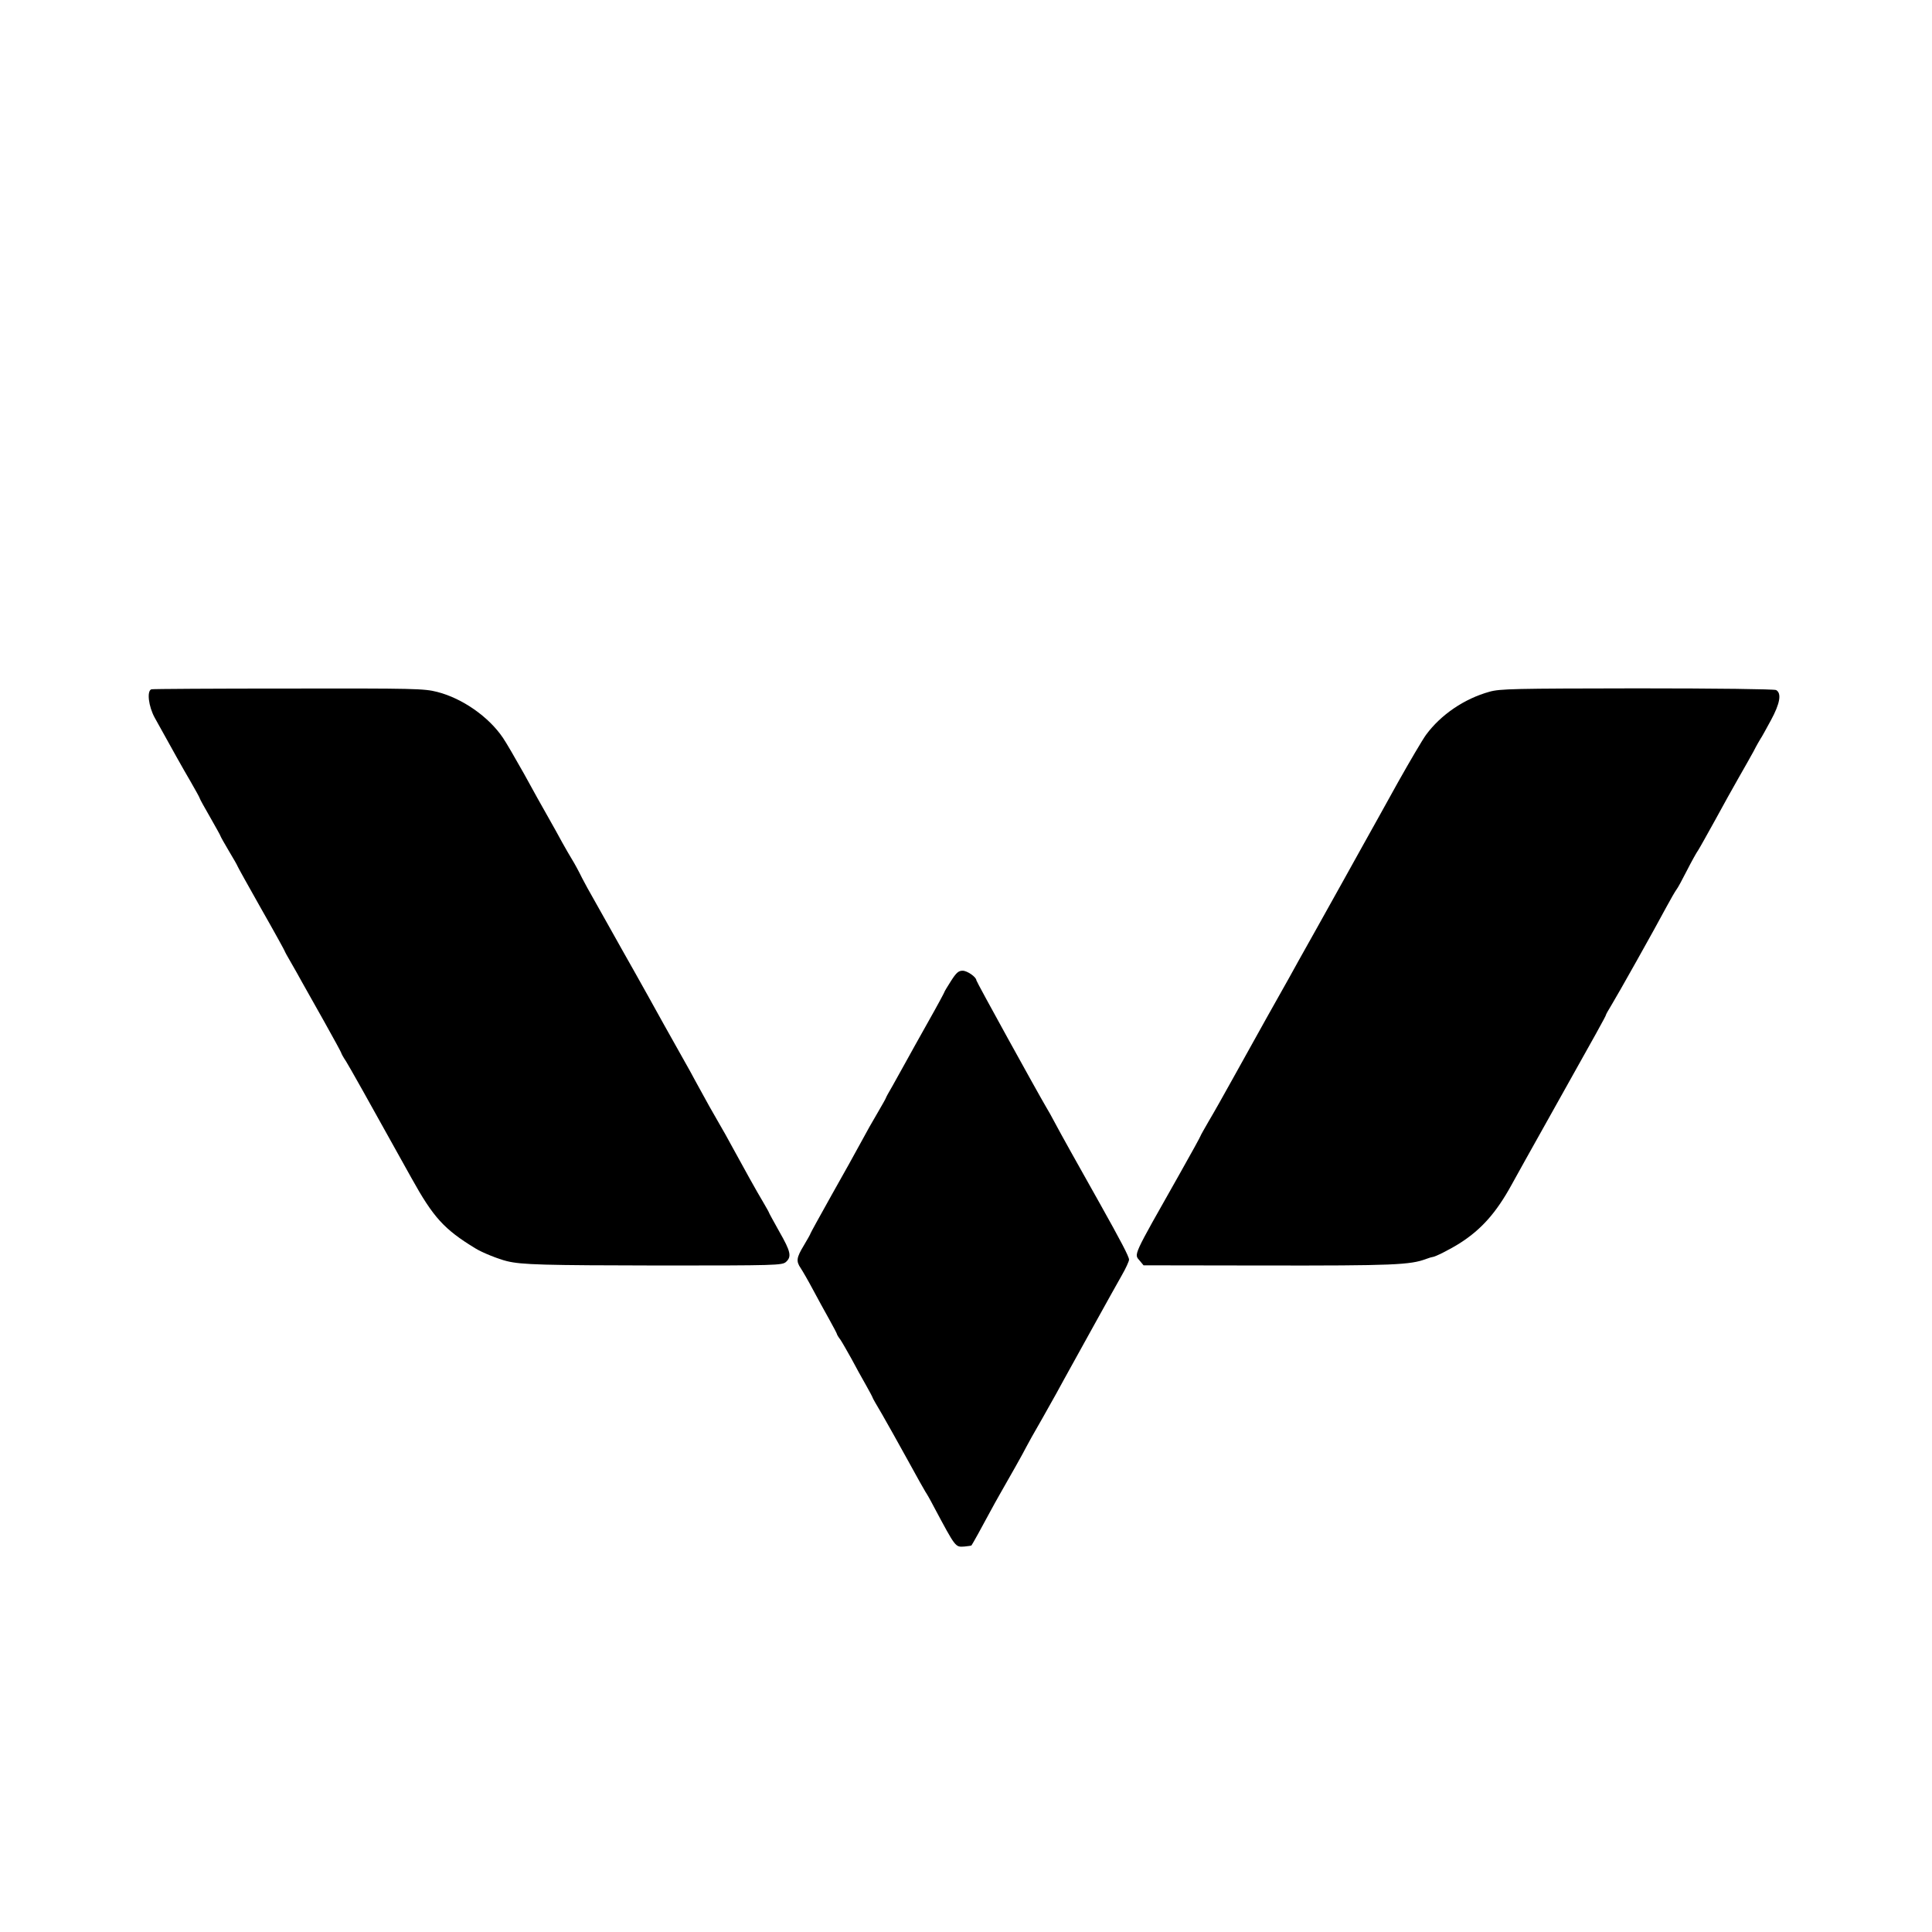
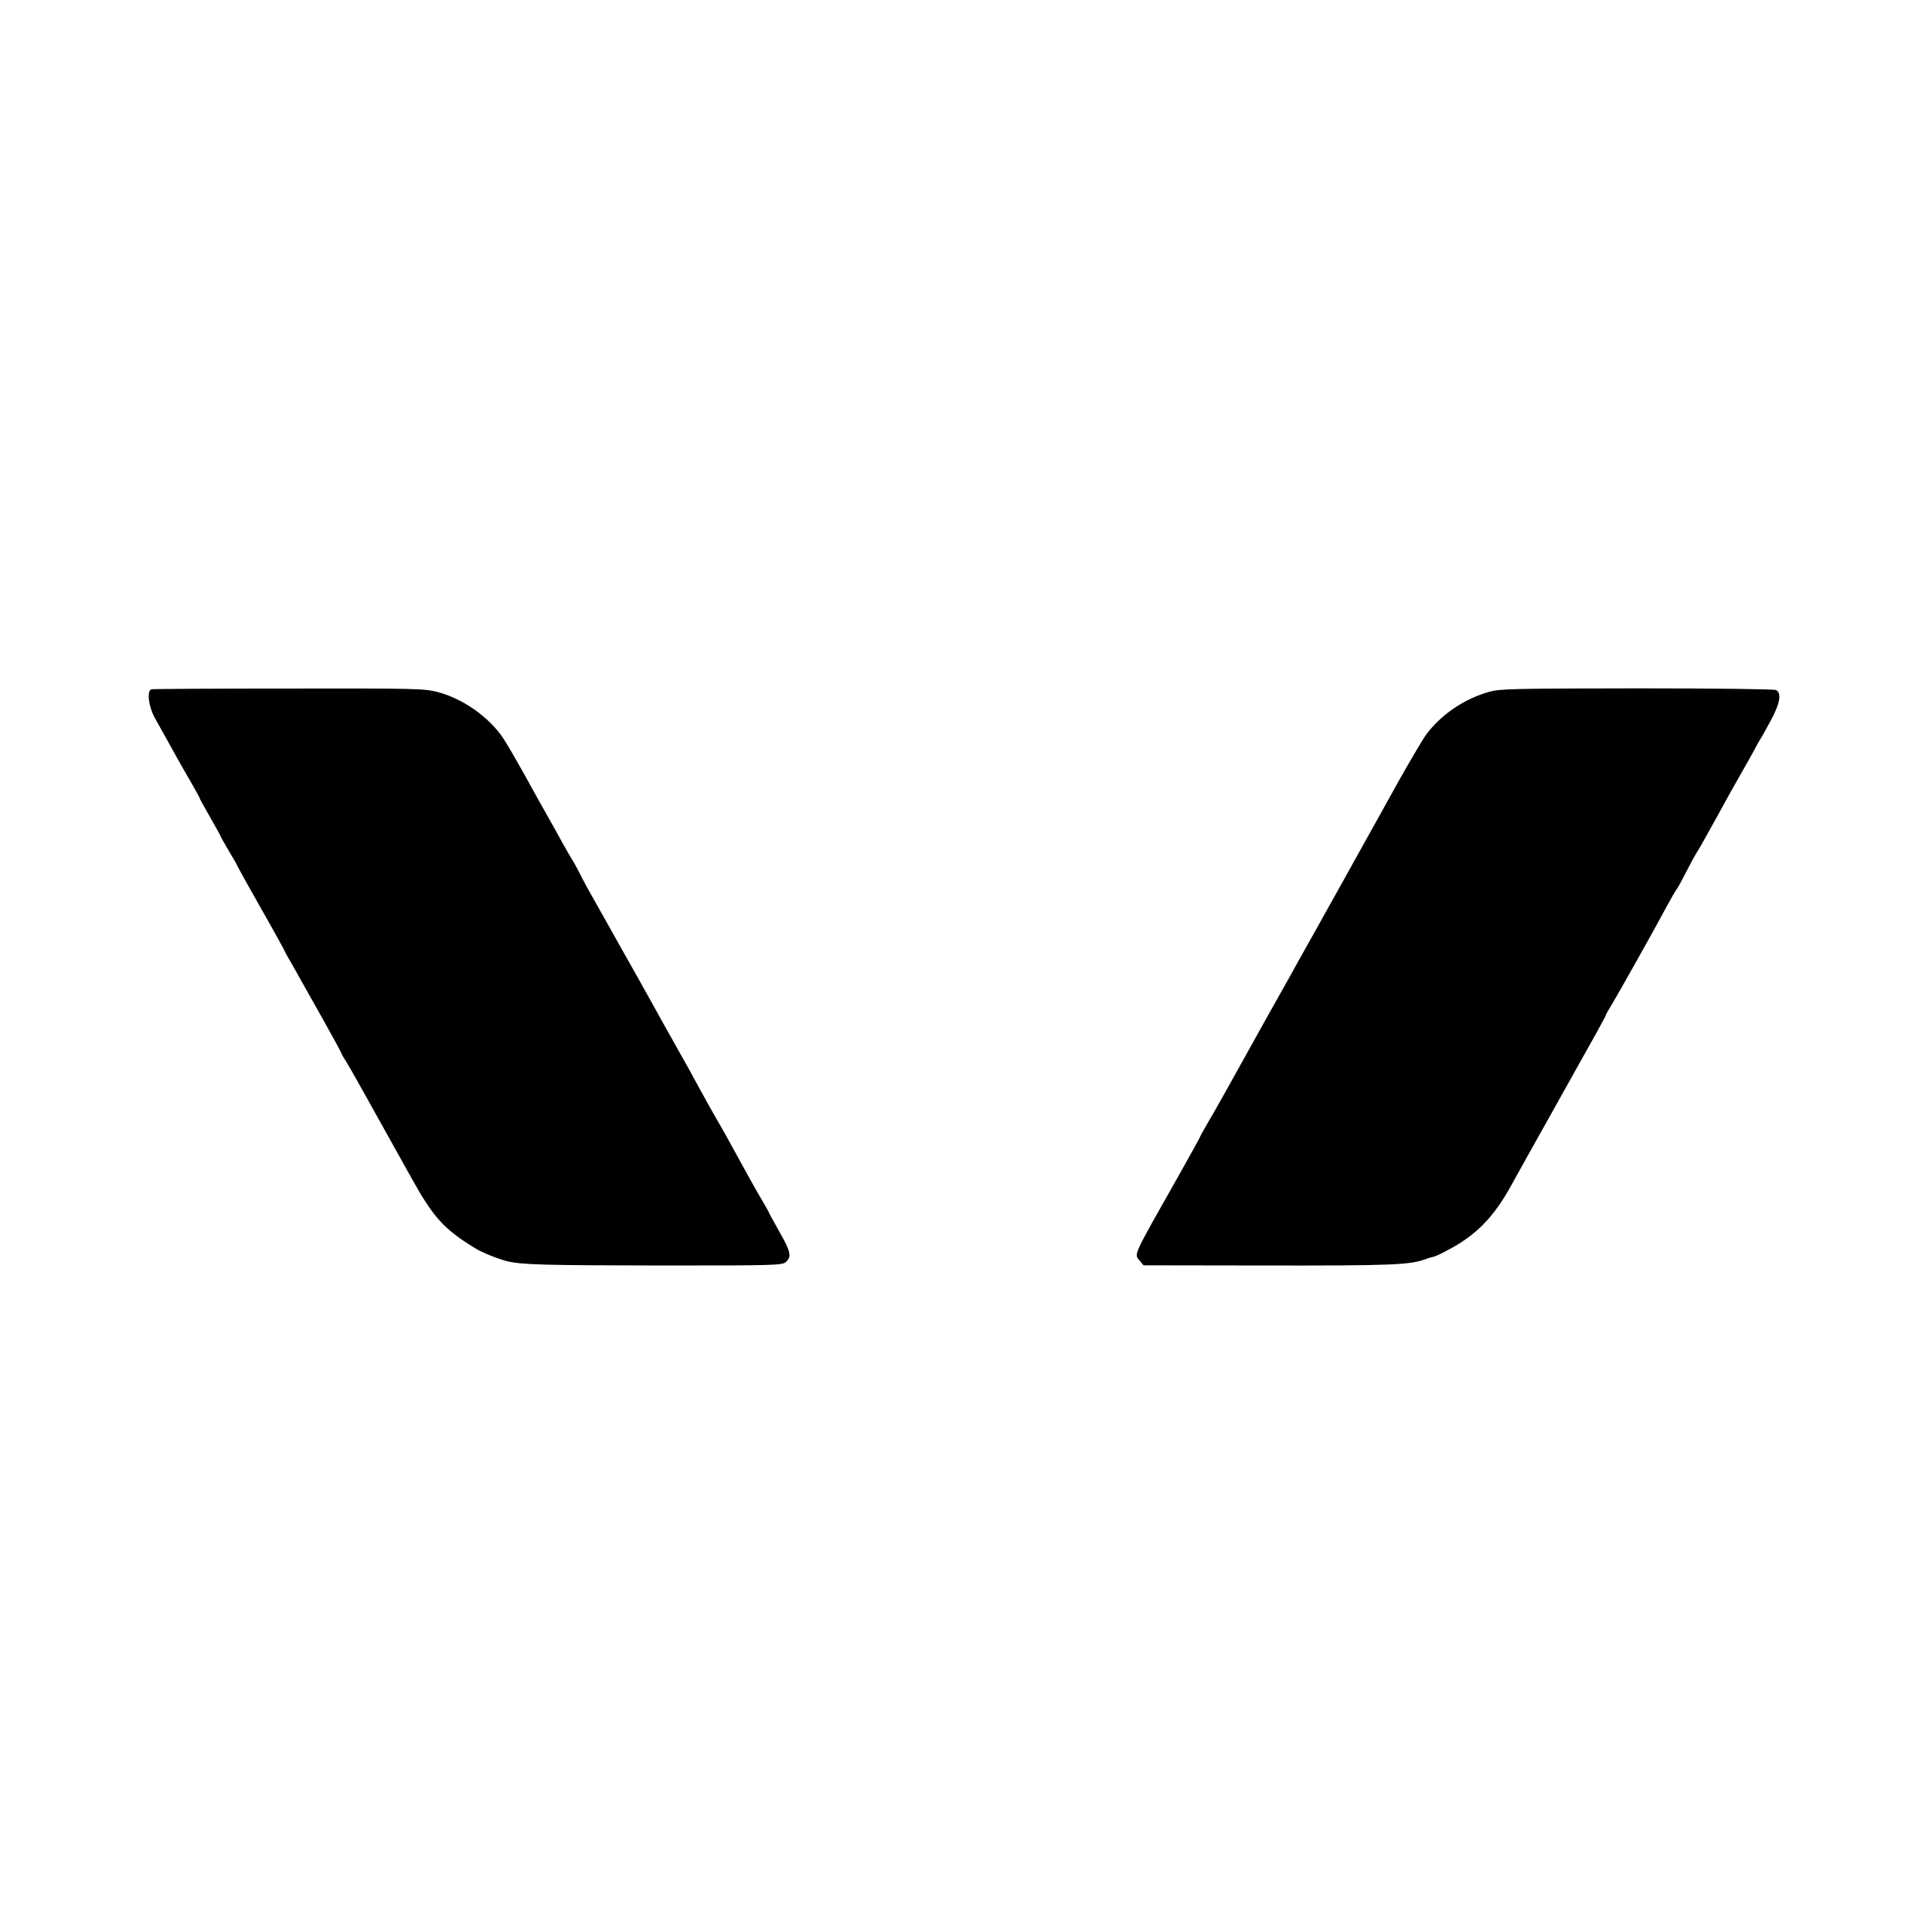
<svg xmlns="http://www.w3.org/2000/svg" version="1.0" width="1025pt" height="1025pt" viewBox="0 0 1025 1025" preserveAspectRatio="xMidYMid meet">
  <g transform="translate(0,1025) scale(0.1,-0.1)" fill="#000000" stroke="none">
    <path d="M803 6593 c-25 -9 -15 -91 18 -151 94 -170 147 -265 191 -340 26 -45 48 -85 48 -88 0 -3 25 -48 55 -100 30 -53 55 -97 55 -100 0 -2 20 -38 45 -80 25 -41 45 -77 45 -79 0 -2 56 -103 125 -225 69 -121 125 -223 125 -225 0 -2 15 -30 34 -62 18 -32 45 -78 58 -103 14 -25 66 -118 117 -208 50 -89 91 -165 91 -167 0 -3 11 -24 26 -46 22 -36 101 -176 347 -619 116 -209 173 -272 339 -373 35 -22 122 -57 168 -68 78 -19 192 -22 812 -23 615 0 648 1 668 19 31 28 25 55 -35 160 -30 54 -55 99 -55 101 0 2 -14 27 -31 56 -35 58 -105 185 -164 293 -21 39 -52 95 -70 125 -34 58 -64 112 -123 220 -19 36 -44 81 -55 100 -11 19 -63 112 -115 205 -52 94 -122 220 -156 280 -35 61 -95 169 -135 240 -40 72 -81 145 -91 162 -11 18 -34 61 -52 95 -17 35 -41 79 -53 98 -12 19 -35 60 -52 90 -16 30 -50 91 -75 135 -25 44 -83 147 -128 230 -46 82 -96 168 -112 191 -75 111 -215 209 -348 243 -70 18 -119 19 -790 18 -393 0 -721 -2 -727 -4z" />
    <path d="M7902 6580 c-133 -37 -257 -121 -336 -228 -19 -26 -86 -140 -149 -252 -62 -113 -148 -266 -189 -340 -42 -75 -87 -156 -100 -180 -14 -25 -79 -142 -145 -260 -66 -118 -132 -235 -145 -260 -14 -25 -67 -119 -118 -210 -51 -91 -131 -235 -178 -320 -47 -85 -105 -188 -129 -228 -23 -40 -43 -75 -43 -77 0 -3 -50 -94 -111 -202 -256 -453 -243 -424 -211 -463 l19 -23 639 -1 c687 -1 776 3 861 35 16 6 30 10 33 10 13 0 94 41 146 74 114 73 193 162 274 310 18 33 107 193 198 355 258 460 302 540 302 545 0 3 13 26 29 52 32 52 228 401 293 523 22 41 46 82 52 90 7 8 31 53 55 100 24 47 51 96 61 110 9 14 49 86 90 160 40 74 97 176 125 225 29 50 64 113 79 140 14 28 31 57 36 65 6 8 30 52 55 98 49 90 58 144 28 161 -11 5 -313 9 -738 9 -652 -1 -726 -2 -783 -18z" />
-     <path d="M5045 5045 c-19 -30 -35 -56 -35 -59 0 -2 -38 -73 -85 -156 -47 -84 -102 -182 -122 -219 -20 -36 -51 -92 -69 -124 -19 -32 -34 -60 -34 -62 0 -2 -19 -36 -43 -77 -24 -40 -64 -111 -89 -158 -25 -47 -96 -174 -157 -282 -61 -109 -111 -200 -111 -202 0 -3 -16 -31 -35 -63 -40 -66 -42 -84 -17 -121 10 -15 39 -65 64 -112 25 -47 64 -118 87 -159 23 -41 41 -76 41 -78 0 -3 8 -17 19 -31 10 -15 36 -61 59 -102 22 -41 56 -104 76 -138 20 -35 36 -66 36 -68 0 -2 22 -41 49 -86 26 -46 88 -155 136 -243 48 -88 91 -164 95 -170 4 -5 25 -41 45 -80 116 -217 113 -213 161 -210 19 2 36 4 38 6 6 8 56 98 91 164 21 39 47 86 58 105 44 76 134 236 140 250 4 8 18 33 30 55 38 66 77 135 130 230 27 50 60 109 72 131 13 23 71 129 130 235 59 107 125 225 146 262 22 38 39 76 39 84 0 16 -43 98 -155 298 -121 215 -207 369 -242 435 -13 25 -32 59 -42 75 -51 87 -371 667 -371 674 0 17 -48 51 -73 51 -22 0 -34 -11 -62 -55z" />
  </g>
</svg>